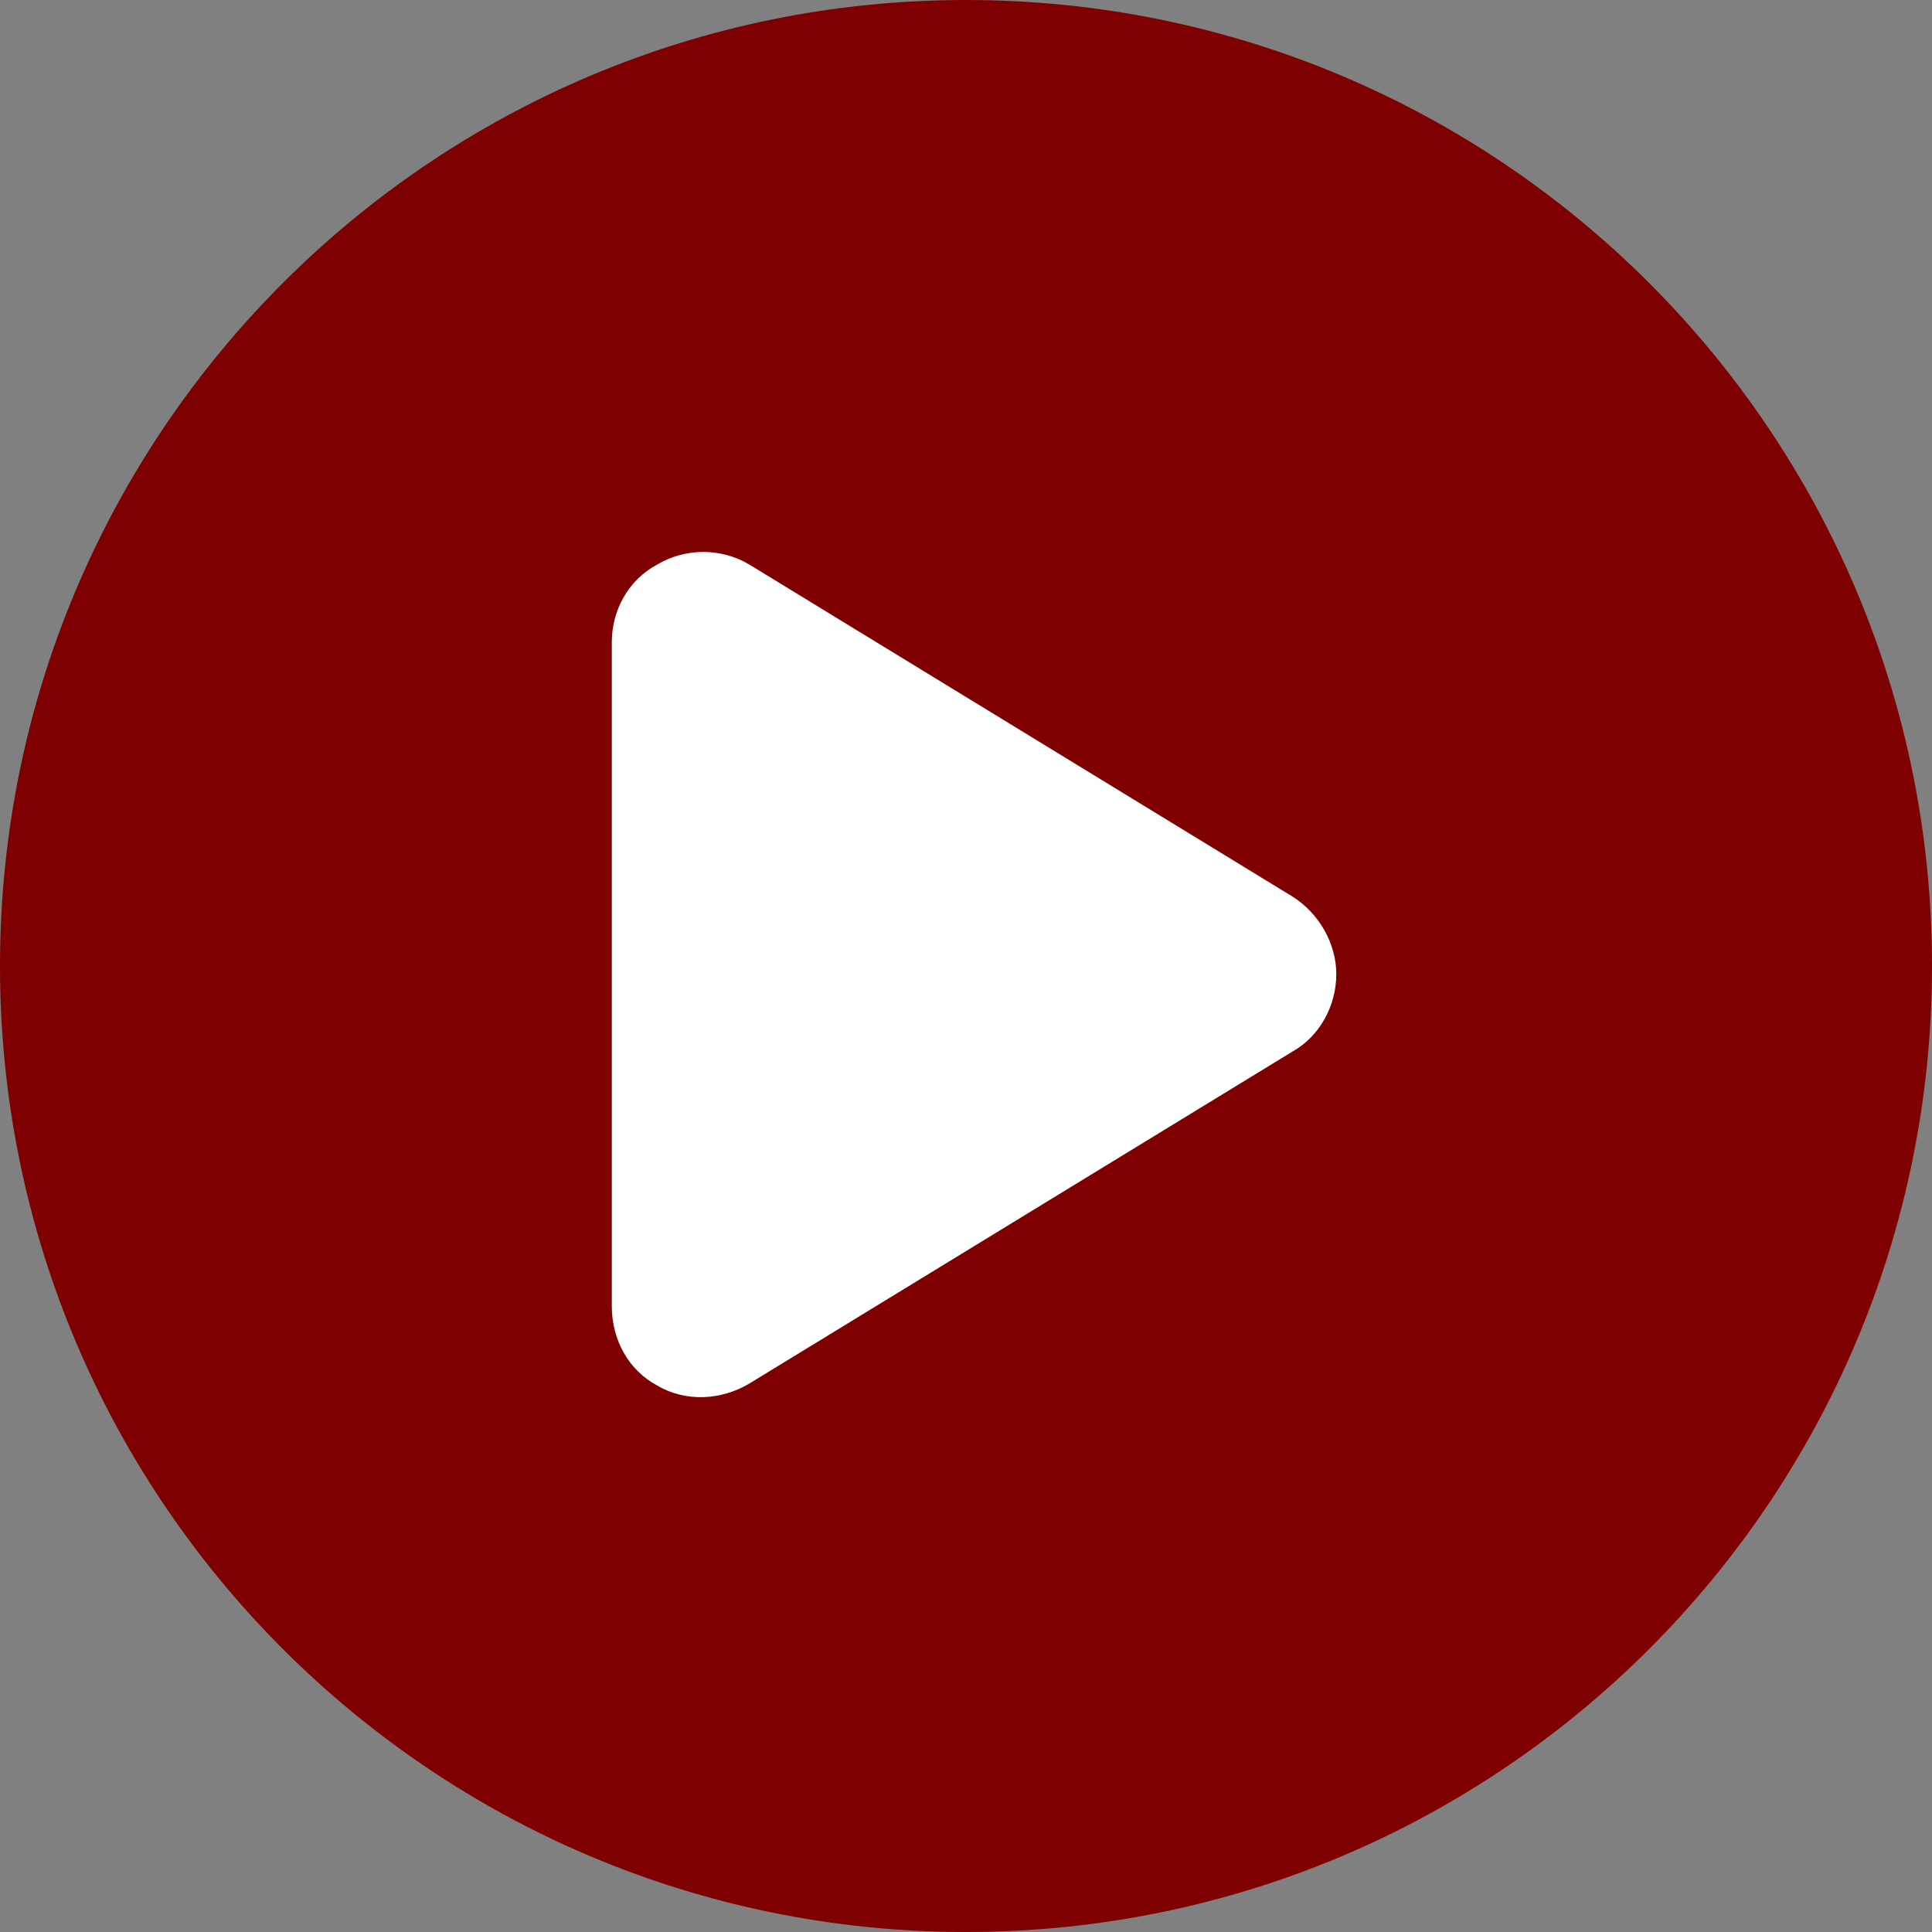
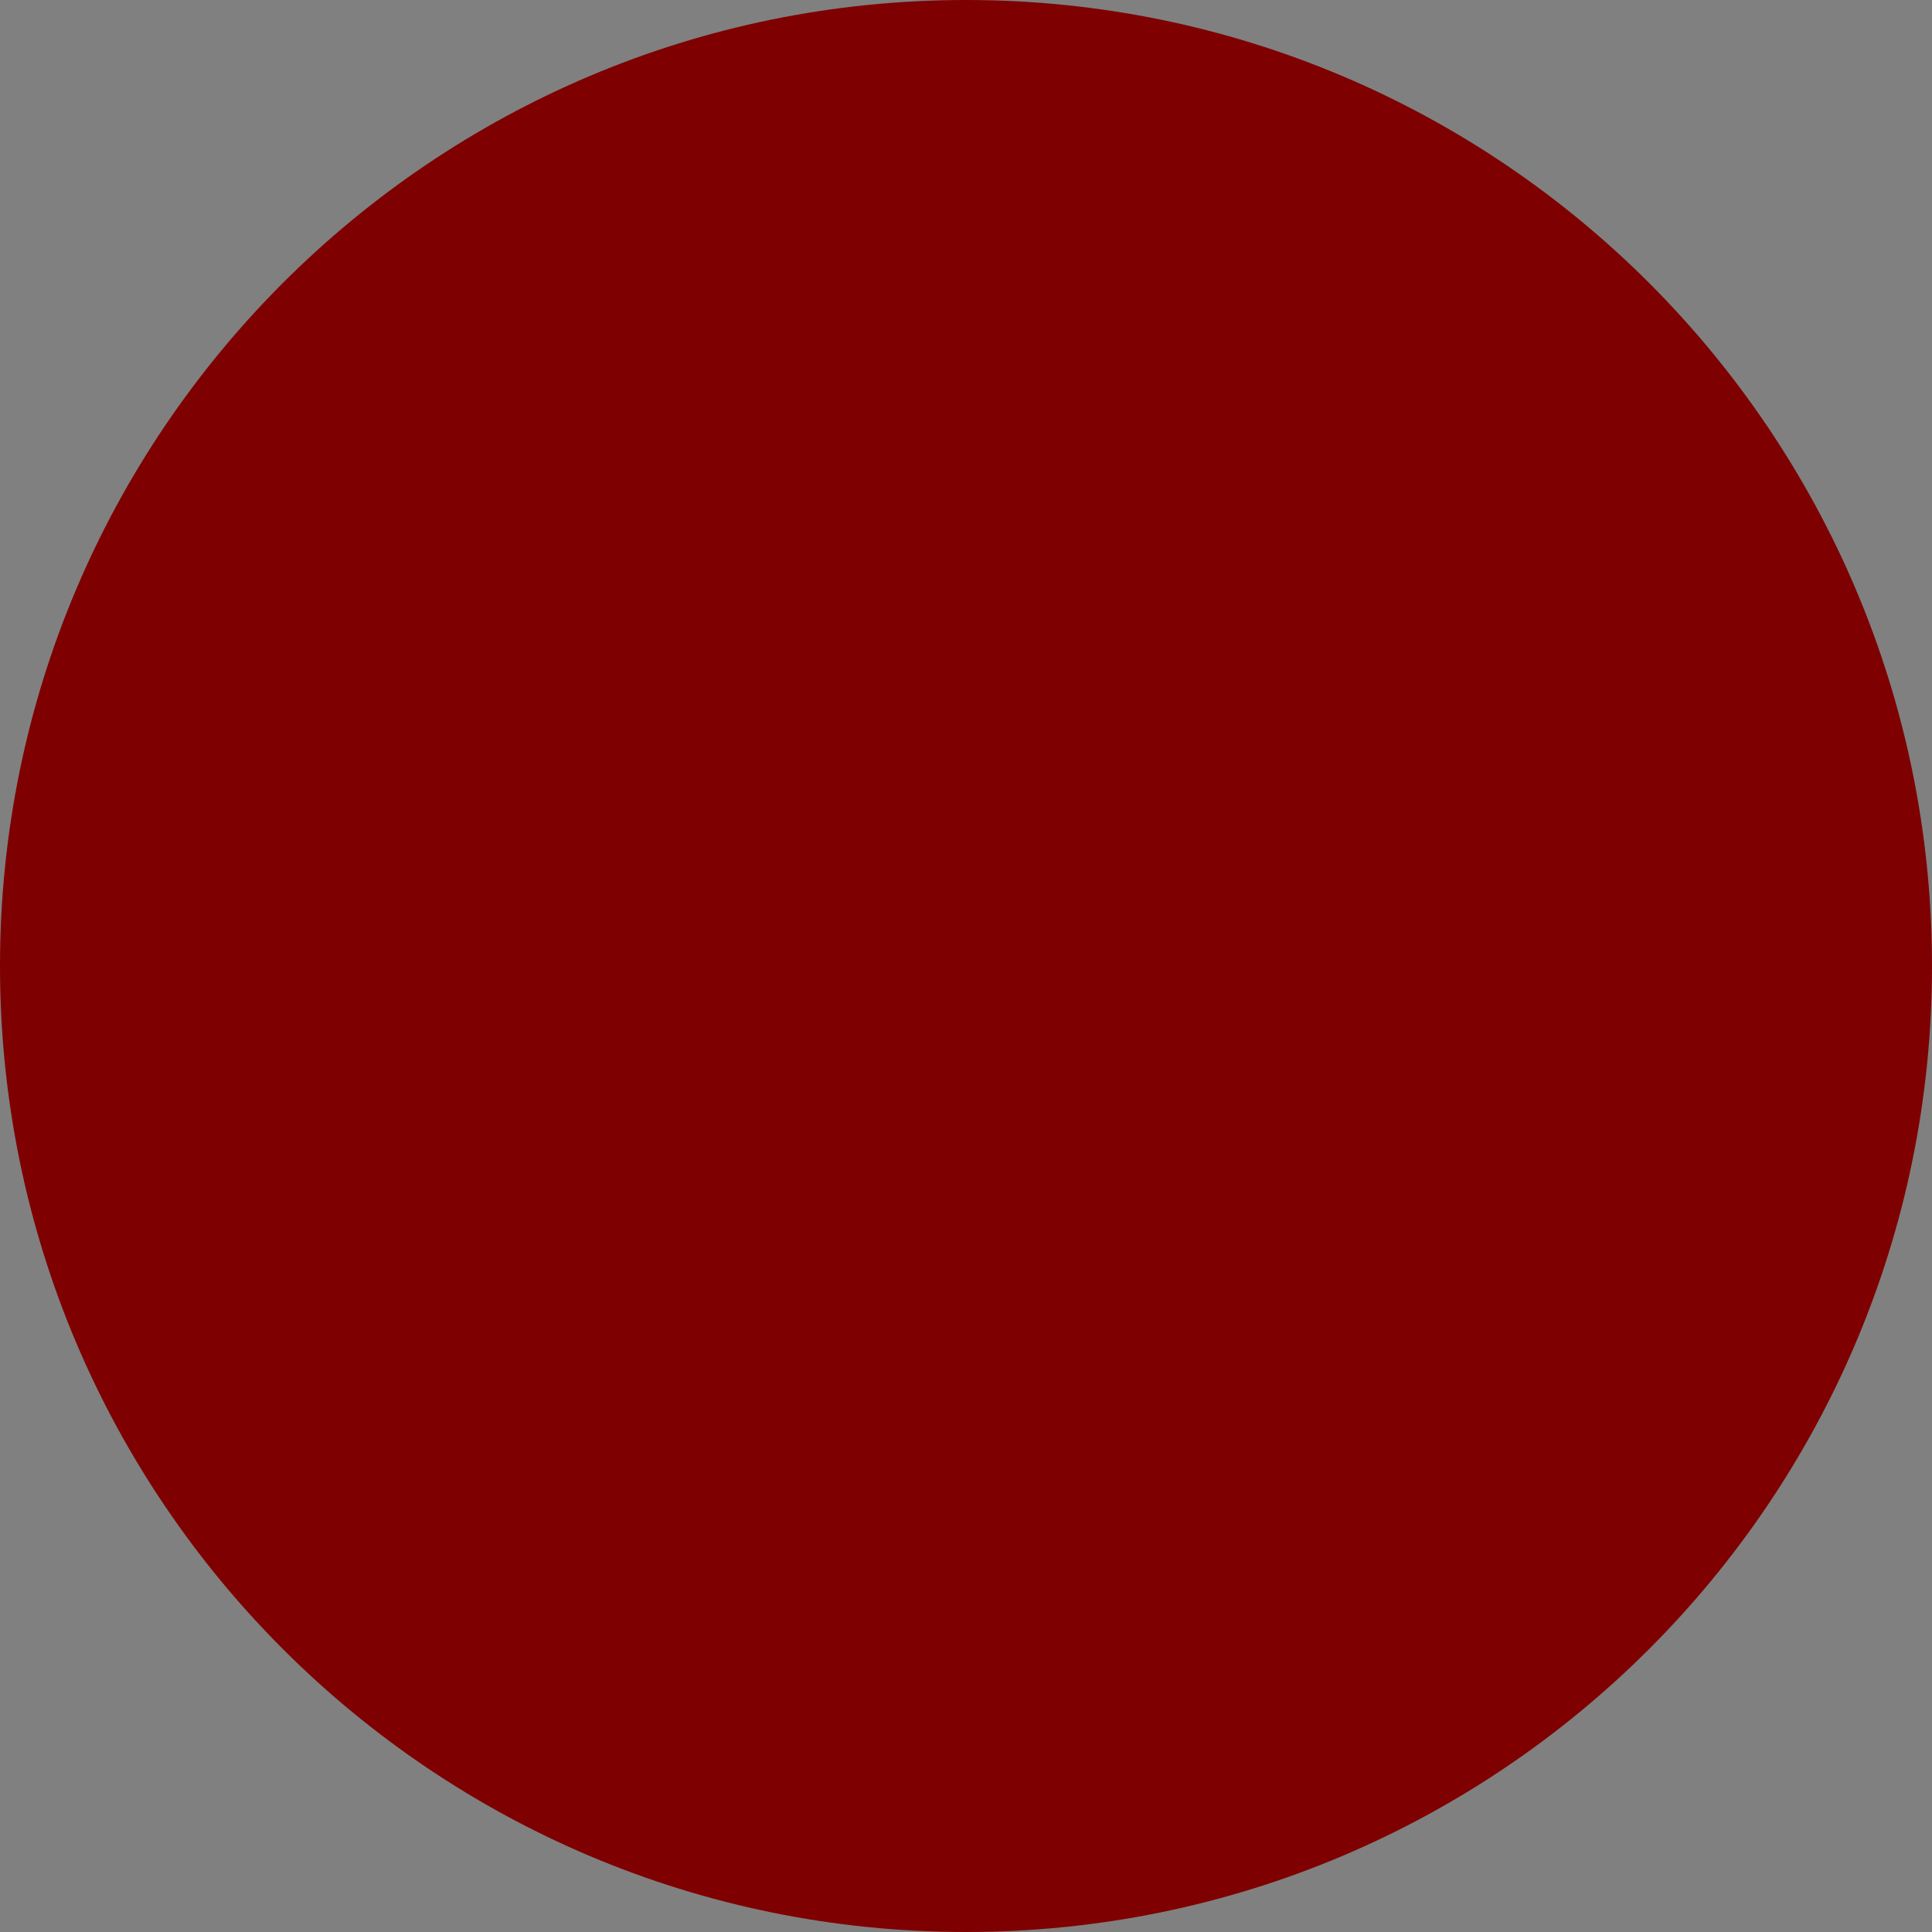
<svg xmlns="http://www.w3.org/2000/svg" width="120" height="120">
  <rect width="100%" height="100%" fill="#808080" stroke="none" />
  <g class="layer">
    <title>Layer 1</title>
    <path d="m60,120c33.14,0 60,-26.86 60,-60c0,-33.14 -26.86,-60 -60,-60c-33.14,0 -60,26.86 -60,60c0,33.14 26.86,60 60,60z" fill="#7f0000" id="svg_1" />
-     <path d="m46.55,35.07l33.75,20.63c1.65,1.05 2.7,2.93 2.7,4.8c0,1.99 -1.05,3.87 -2.7,4.8l-33.75,20.63c-1.75,1.05 -3.98,1.17 -5.74,0.12c-1.76,-0.94 -2.81,-2.82 -2.81,-4.92l0,-41.25c0,-2 1.05,-3.87 2.81,-4.81c1.76,-1.05 3.99,-1.05 5.74,0z" fill="white" id="svg_2" />
  </g>
</svg>